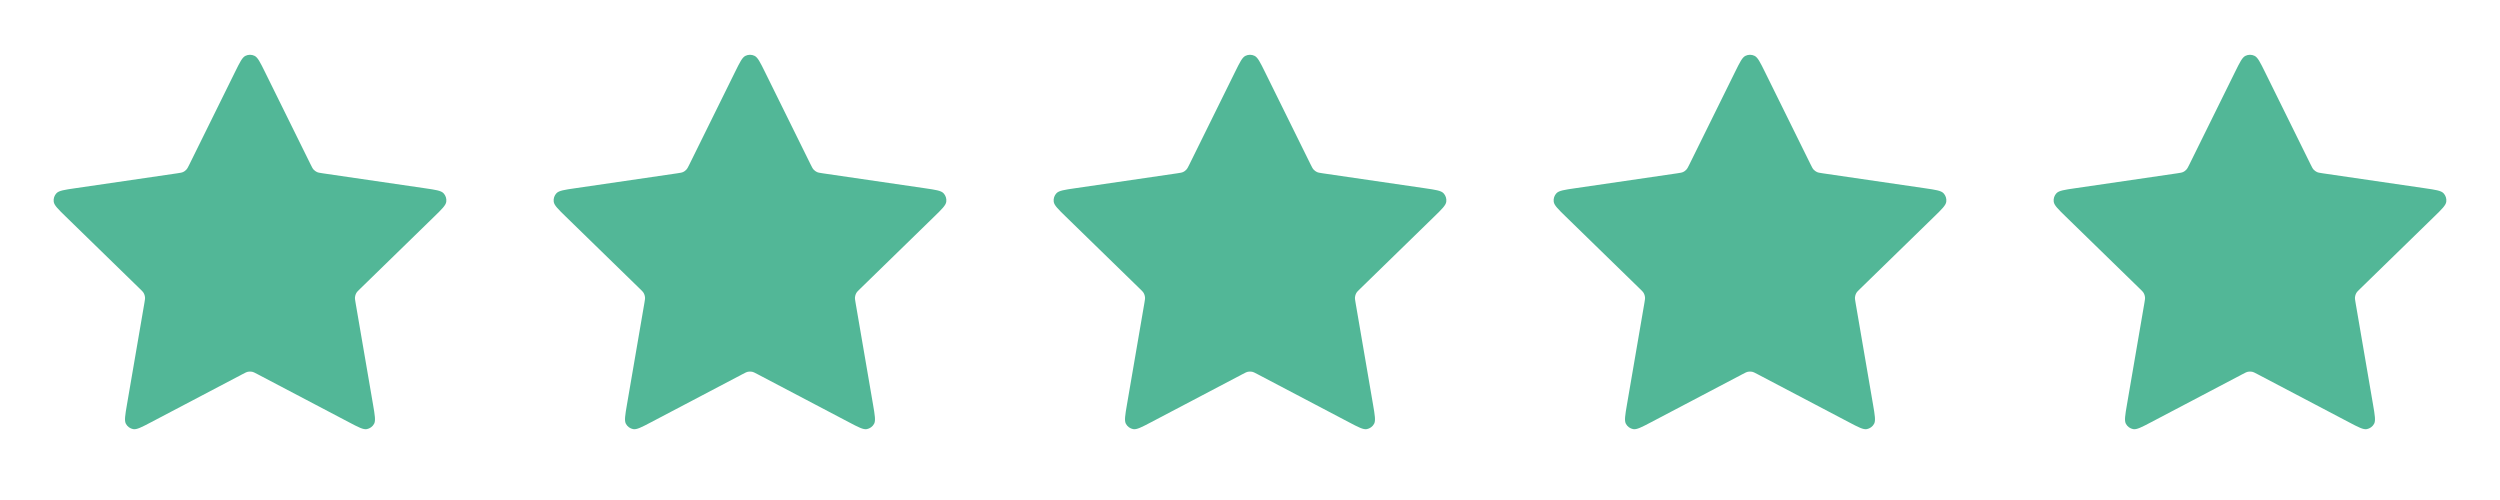
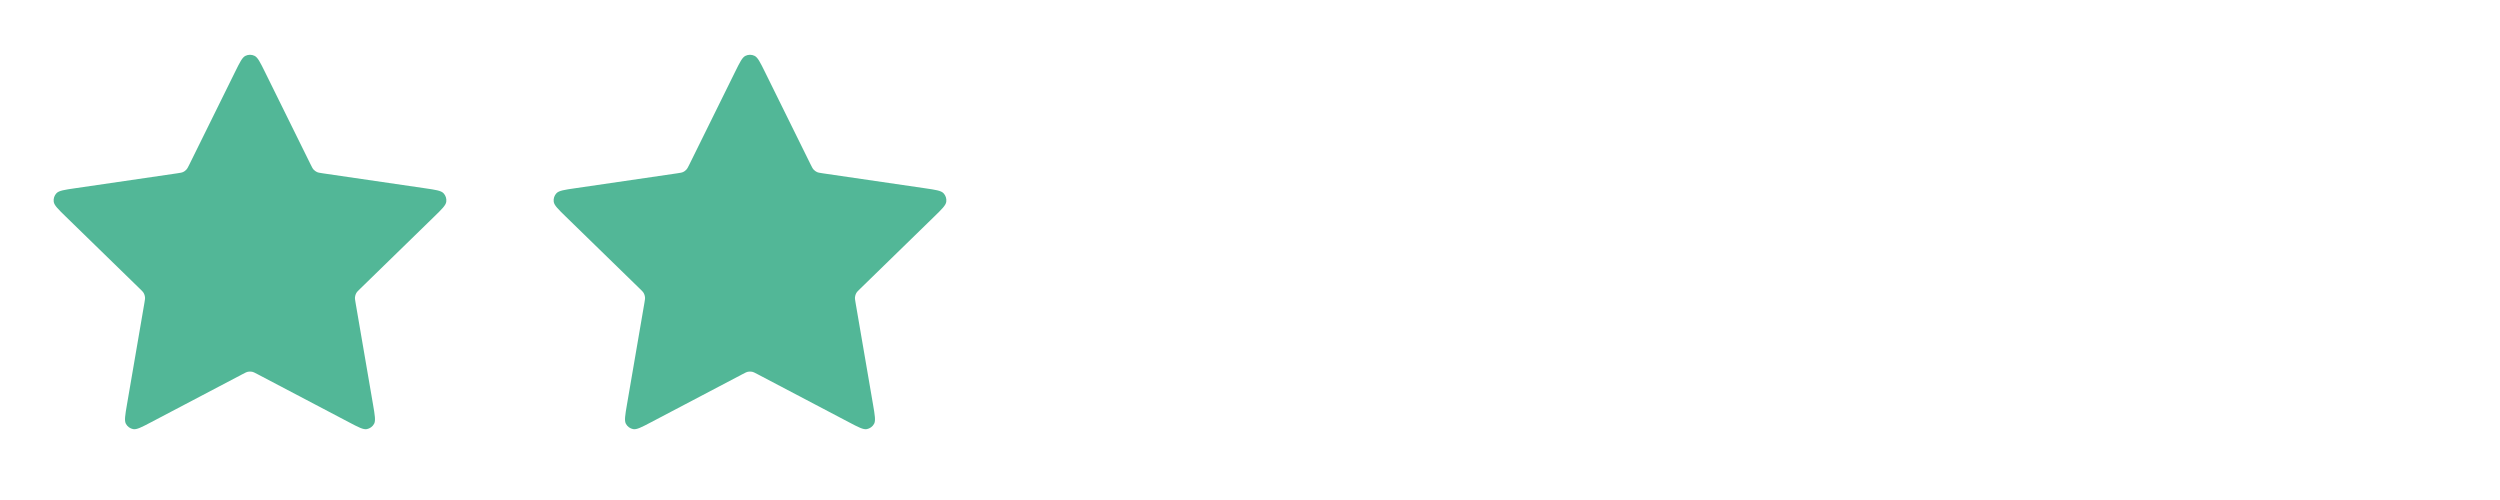
<svg xmlns="http://www.w3.org/2000/svg" width="100" height="20" viewBox="0 0 100 20" fill="none">
  <path d="M9.402 2.878C9.594 2.489 9.69 2.294 9.821 2.232C9.934 2.178 10.066 2.178 10.179 2.232C10.31 2.294 10.406 2.489 10.598 2.878L12.42 6.569C12.477 6.684 12.505 6.742 12.546 6.786C12.583 6.826 12.627 6.858 12.676 6.881C12.731 6.906 12.795 6.915 12.921 6.934L16.997 7.53C17.427 7.593 17.641 7.624 17.741 7.729C17.827 7.82 17.868 7.945 17.851 8.07C17.832 8.213 17.677 8.364 17.366 8.667L14.418 11.539C14.326 11.628 14.28 11.673 14.25 11.726C14.224 11.773 14.207 11.825 14.201 11.879C14.193 11.939 14.204 12.002 14.226 12.129L14.922 16.185C14.995 16.613 15.032 16.827 14.963 16.954C14.903 17.064 14.796 17.142 14.672 17.165C14.53 17.191 14.338 17.09 13.954 16.888L10.31 14.972C10.197 14.912 10.14 14.882 10.08 14.87C10.027 14.86 9.973 14.86 9.92 14.87C9.86 14.882 9.803 14.912 9.69 14.972L6.046 16.888C5.662 17.09 5.469 17.191 5.327 17.165C5.204 17.142 5.097 17.064 5.037 16.954C4.968 16.827 5.005 16.613 5.078 16.185L5.774 12.129C5.796 12.002 5.807 11.939 5.799 11.879C5.793 11.825 5.776 11.773 5.75 11.726C5.72 11.673 5.674 11.628 5.582 11.539L2.634 8.667C2.323 8.364 2.168 8.213 2.149 8.07C2.132 7.945 2.173 7.82 2.259 7.729C2.359 7.624 2.573 7.593 3.002 7.53L7.079 6.934C7.205 6.915 7.269 6.906 7.324 6.881C7.373 6.858 7.417 6.826 7.453 6.786C7.495 6.742 7.523 6.684 7.58 6.569L9.402 2.878Z" fill="#52B797" />
  <path d="M29.402 2.878C29.594 2.489 29.69 2.294 29.821 2.232C29.934 2.178 30.066 2.178 30.179 2.232C30.31 2.294 30.406 2.489 30.598 2.878L32.42 6.569C32.477 6.684 32.505 6.742 32.547 6.786C32.583 6.826 32.627 6.858 32.676 6.881C32.731 6.906 32.795 6.915 32.921 6.934L36.998 7.53C37.427 7.593 37.641 7.624 37.741 7.729C37.827 7.82 37.868 7.945 37.851 8.07C37.832 8.213 37.677 8.364 37.366 8.667L34.418 11.539C34.326 11.628 34.28 11.673 34.25 11.726C34.224 11.773 34.207 11.825 34.201 11.879C34.193 11.939 34.204 12.002 34.226 12.129L34.922 16.185C34.995 16.613 35.032 16.827 34.963 16.954C34.903 17.064 34.796 17.142 34.672 17.165C34.531 17.191 34.338 17.09 33.954 16.888L30.31 14.972C30.197 14.912 30.14 14.882 30.08 14.87C30.027 14.86 29.973 14.86 29.92 14.87C29.86 14.882 29.803 14.912 29.69 14.972L26.046 16.888C25.662 17.09 25.47 17.191 25.327 17.165C25.204 17.142 25.097 17.064 25.037 16.954C24.968 16.827 25.005 16.613 25.078 16.185L25.774 12.129C25.796 12.002 25.807 11.939 25.799 11.879C25.793 11.825 25.776 11.773 25.75 11.726C25.72 11.673 25.674 11.628 25.582 11.539L22.634 8.667C22.323 8.364 22.168 8.213 22.149 8.07C22.132 7.945 22.173 7.82 22.259 7.729C22.359 7.624 22.573 7.593 23.003 7.53L27.079 6.934C27.205 6.915 27.269 6.906 27.324 6.881C27.373 6.858 27.417 6.826 27.453 6.786C27.495 6.742 27.523 6.684 27.58 6.569L29.402 2.878Z" fill="#52B797" />
-   <path d="M49.402 2.878C49.594 2.489 49.69 2.294 49.821 2.232C49.934 2.178 50.066 2.178 50.179 2.232C50.31 2.294 50.406 2.489 50.598 2.878L52.42 6.569C52.477 6.684 52.505 6.742 52.547 6.786C52.583 6.826 52.627 6.858 52.676 6.881C52.731 6.906 52.795 6.915 52.921 6.934L56.998 7.53C57.427 7.593 57.641 7.624 57.741 7.729C57.827 7.82 57.868 7.945 57.851 8.07C57.832 8.213 57.677 8.364 57.366 8.667L54.418 11.539C54.326 11.628 54.28 11.673 54.25 11.726C54.224 11.773 54.207 11.825 54.201 11.879C54.193 11.939 54.204 12.002 54.226 12.129L54.922 16.185C54.995 16.613 55.032 16.827 54.963 16.954C54.903 17.064 54.796 17.142 54.672 17.165C54.531 17.191 54.338 17.09 53.954 16.888L50.31 14.972C50.197 14.912 50.14 14.882 50.08 14.87C50.027 14.86 49.973 14.86 49.92 14.87C49.86 14.882 49.803 14.912 49.69 14.972L46.046 16.888C45.662 17.09 45.469 17.191 45.327 17.165C45.204 17.142 45.097 17.064 45.037 16.954C44.968 16.827 45.005 16.613 45.078 16.185L45.774 12.129C45.796 12.002 45.807 11.939 45.799 11.879C45.793 11.825 45.776 11.773 45.75 11.726C45.72 11.673 45.674 11.628 45.582 11.539L42.634 8.667C42.323 8.364 42.168 8.213 42.149 8.07C42.132 7.945 42.173 7.82 42.259 7.729C42.359 7.624 42.573 7.593 43.002 7.53L47.079 6.934C47.205 6.915 47.269 6.906 47.324 6.881C47.373 6.858 47.417 6.826 47.453 6.786C47.495 6.742 47.523 6.684 47.58 6.569L49.402 2.878Z" fill="#52B797" />
-   <path d="M69.402 2.878C69.594 2.489 69.69 2.294 69.821 2.232C69.934 2.178 70.066 2.178 70.179 2.232C70.31 2.294 70.406 2.489 70.598 2.878L72.42 6.569C72.477 6.684 72.505 6.742 72.546 6.786C72.583 6.826 72.627 6.858 72.676 6.881C72.731 6.906 72.795 6.915 72.921 6.934L76.998 7.53C77.427 7.593 77.641 7.624 77.741 7.729C77.827 7.82 77.868 7.945 77.851 8.07C77.832 8.213 77.677 8.364 77.366 8.667L74.418 11.539C74.326 11.628 74.28 11.673 74.25 11.726C74.224 11.773 74.207 11.825 74.201 11.879C74.193 11.939 74.204 12.002 74.226 12.129L74.922 16.185C74.995 16.613 75.032 16.827 74.963 16.954C74.903 17.064 74.796 17.142 74.672 17.165C74.531 17.191 74.338 17.09 73.954 16.888L70.31 14.972C70.197 14.912 70.14 14.882 70.08 14.87C70.027 14.86 69.973 14.86 69.92 14.87C69.86 14.882 69.803 14.912 69.69 14.972L66.046 16.888C65.662 17.09 65.469 17.191 65.327 17.165C65.204 17.142 65.097 17.064 65.037 16.954C64.968 16.827 65.005 16.613 65.078 16.185L65.774 12.129C65.796 12.002 65.807 11.939 65.799 11.879C65.793 11.825 65.776 11.773 65.75 11.726C65.72 11.673 65.674 11.628 65.582 11.539L62.634 8.667C62.323 8.364 62.168 8.213 62.149 8.07C62.132 7.945 62.173 7.82 62.259 7.729C62.359 7.624 62.573 7.593 63.002 7.53L67.079 6.934C67.205 6.915 67.269 6.906 67.324 6.881C67.373 6.858 67.417 6.826 67.453 6.786C67.495 6.742 67.523 6.684 67.58 6.569L69.402 2.878Z" fill="#52B797" />
-   <path d="M89.402 2.878C89.594 2.489 89.69 2.294 89.821 2.232C89.934 2.178 90.066 2.178 90.179 2.232C90.31 2.294 90.406 2.489 90.598 2.878L92.42 6.569C92.477 6.684 92.505 6.742 92.546 6.786C92.583 6.826 92.627 6.858 92.676 6.881C92.731 6.906 92.795 6.915 92.921 6.934L96.998 7.53C97.427 7.593 97.641 7.624 97.741 7.729C97.827 7.82 97.868 7.945 97.851 8.07C97.832 8.213 97.677 8.364 97.366 8.667L94.418 11.539C94.326 11.628 94.28 11.673 94.25 11.726C94.224 11.773 94.207 11.825 94.201 11.879C94.193 11.939 94.204 12.002 94.226 12.129L94.922 16.185C94.995 16.613 95.032 16.827 94.963 16.954C94.903 17.064 94.796 17.142 94.672 17.165C94.531 17.191 94.338 17.09 93.954 16.888L90.31 14.972C90.197 14.912 90.14 14.882 90.08 14.87C90.027 14.86 89.973 14.86 89.92 14.87C89.86 14.882 89.803 14.912 89.69 14.972L86.046 16.888C85.662 17.09 85.469 17.191 85.327 17.165C85.204 17.142 85.097 17.064 85.037 16.954C84.968 16.827 85.005 16.613 85.078 16.185L85.774 12.129C85.796 12.002 85.807 11.939 85.799 11.879C85.793 11.825 85.776 11.773 85.75 11.726C85.72 11.673 85.674 11.628 85.582 11.539L82.634 8.667C82.323 8.364 82.168 8.213 82.149 8.07C82.132 7.945 82.173 7.82 82.259 7.729C82.359 7.624 82.573 7.593 83.002 7.53L87.079 6.934C87.205 6.915 87.269 6.906 87.324 6.881C87.373 6.858 87.417 6.826 87.453 6.786C87.495 6.742 87.523 6.684 87.58 6.569L89.402 2.878Z" fill="#52B797" />
</svg>